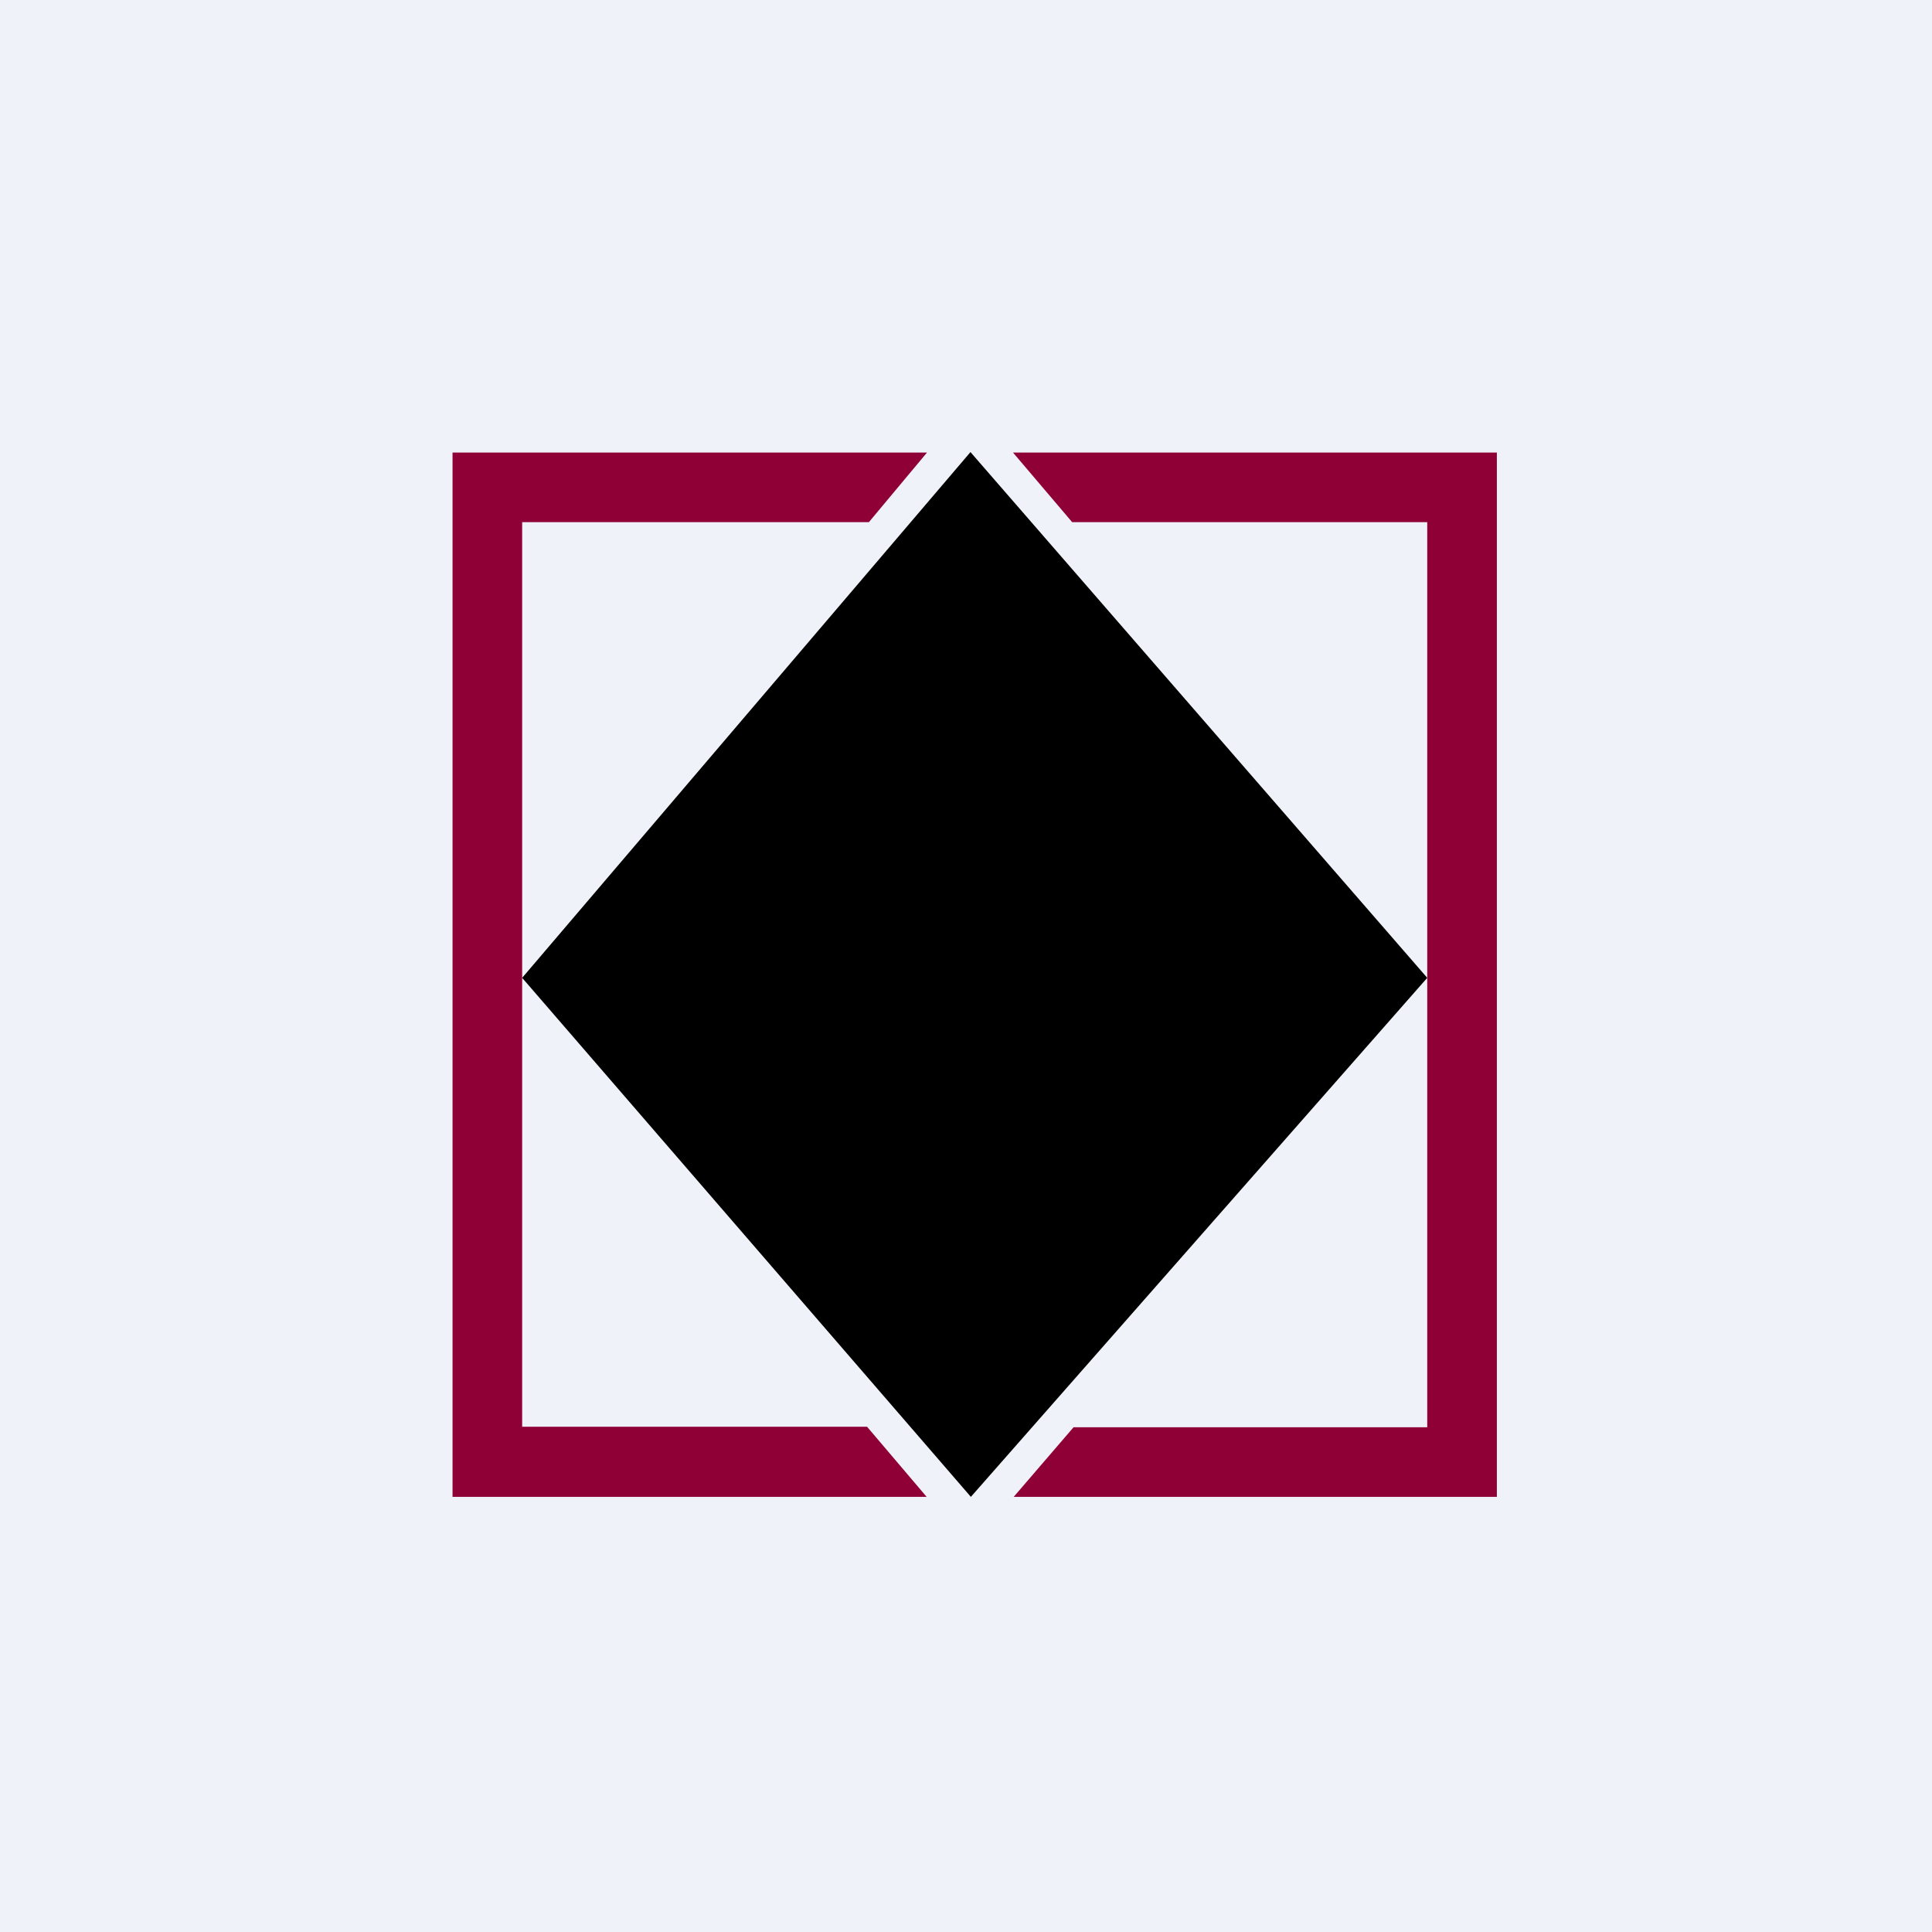
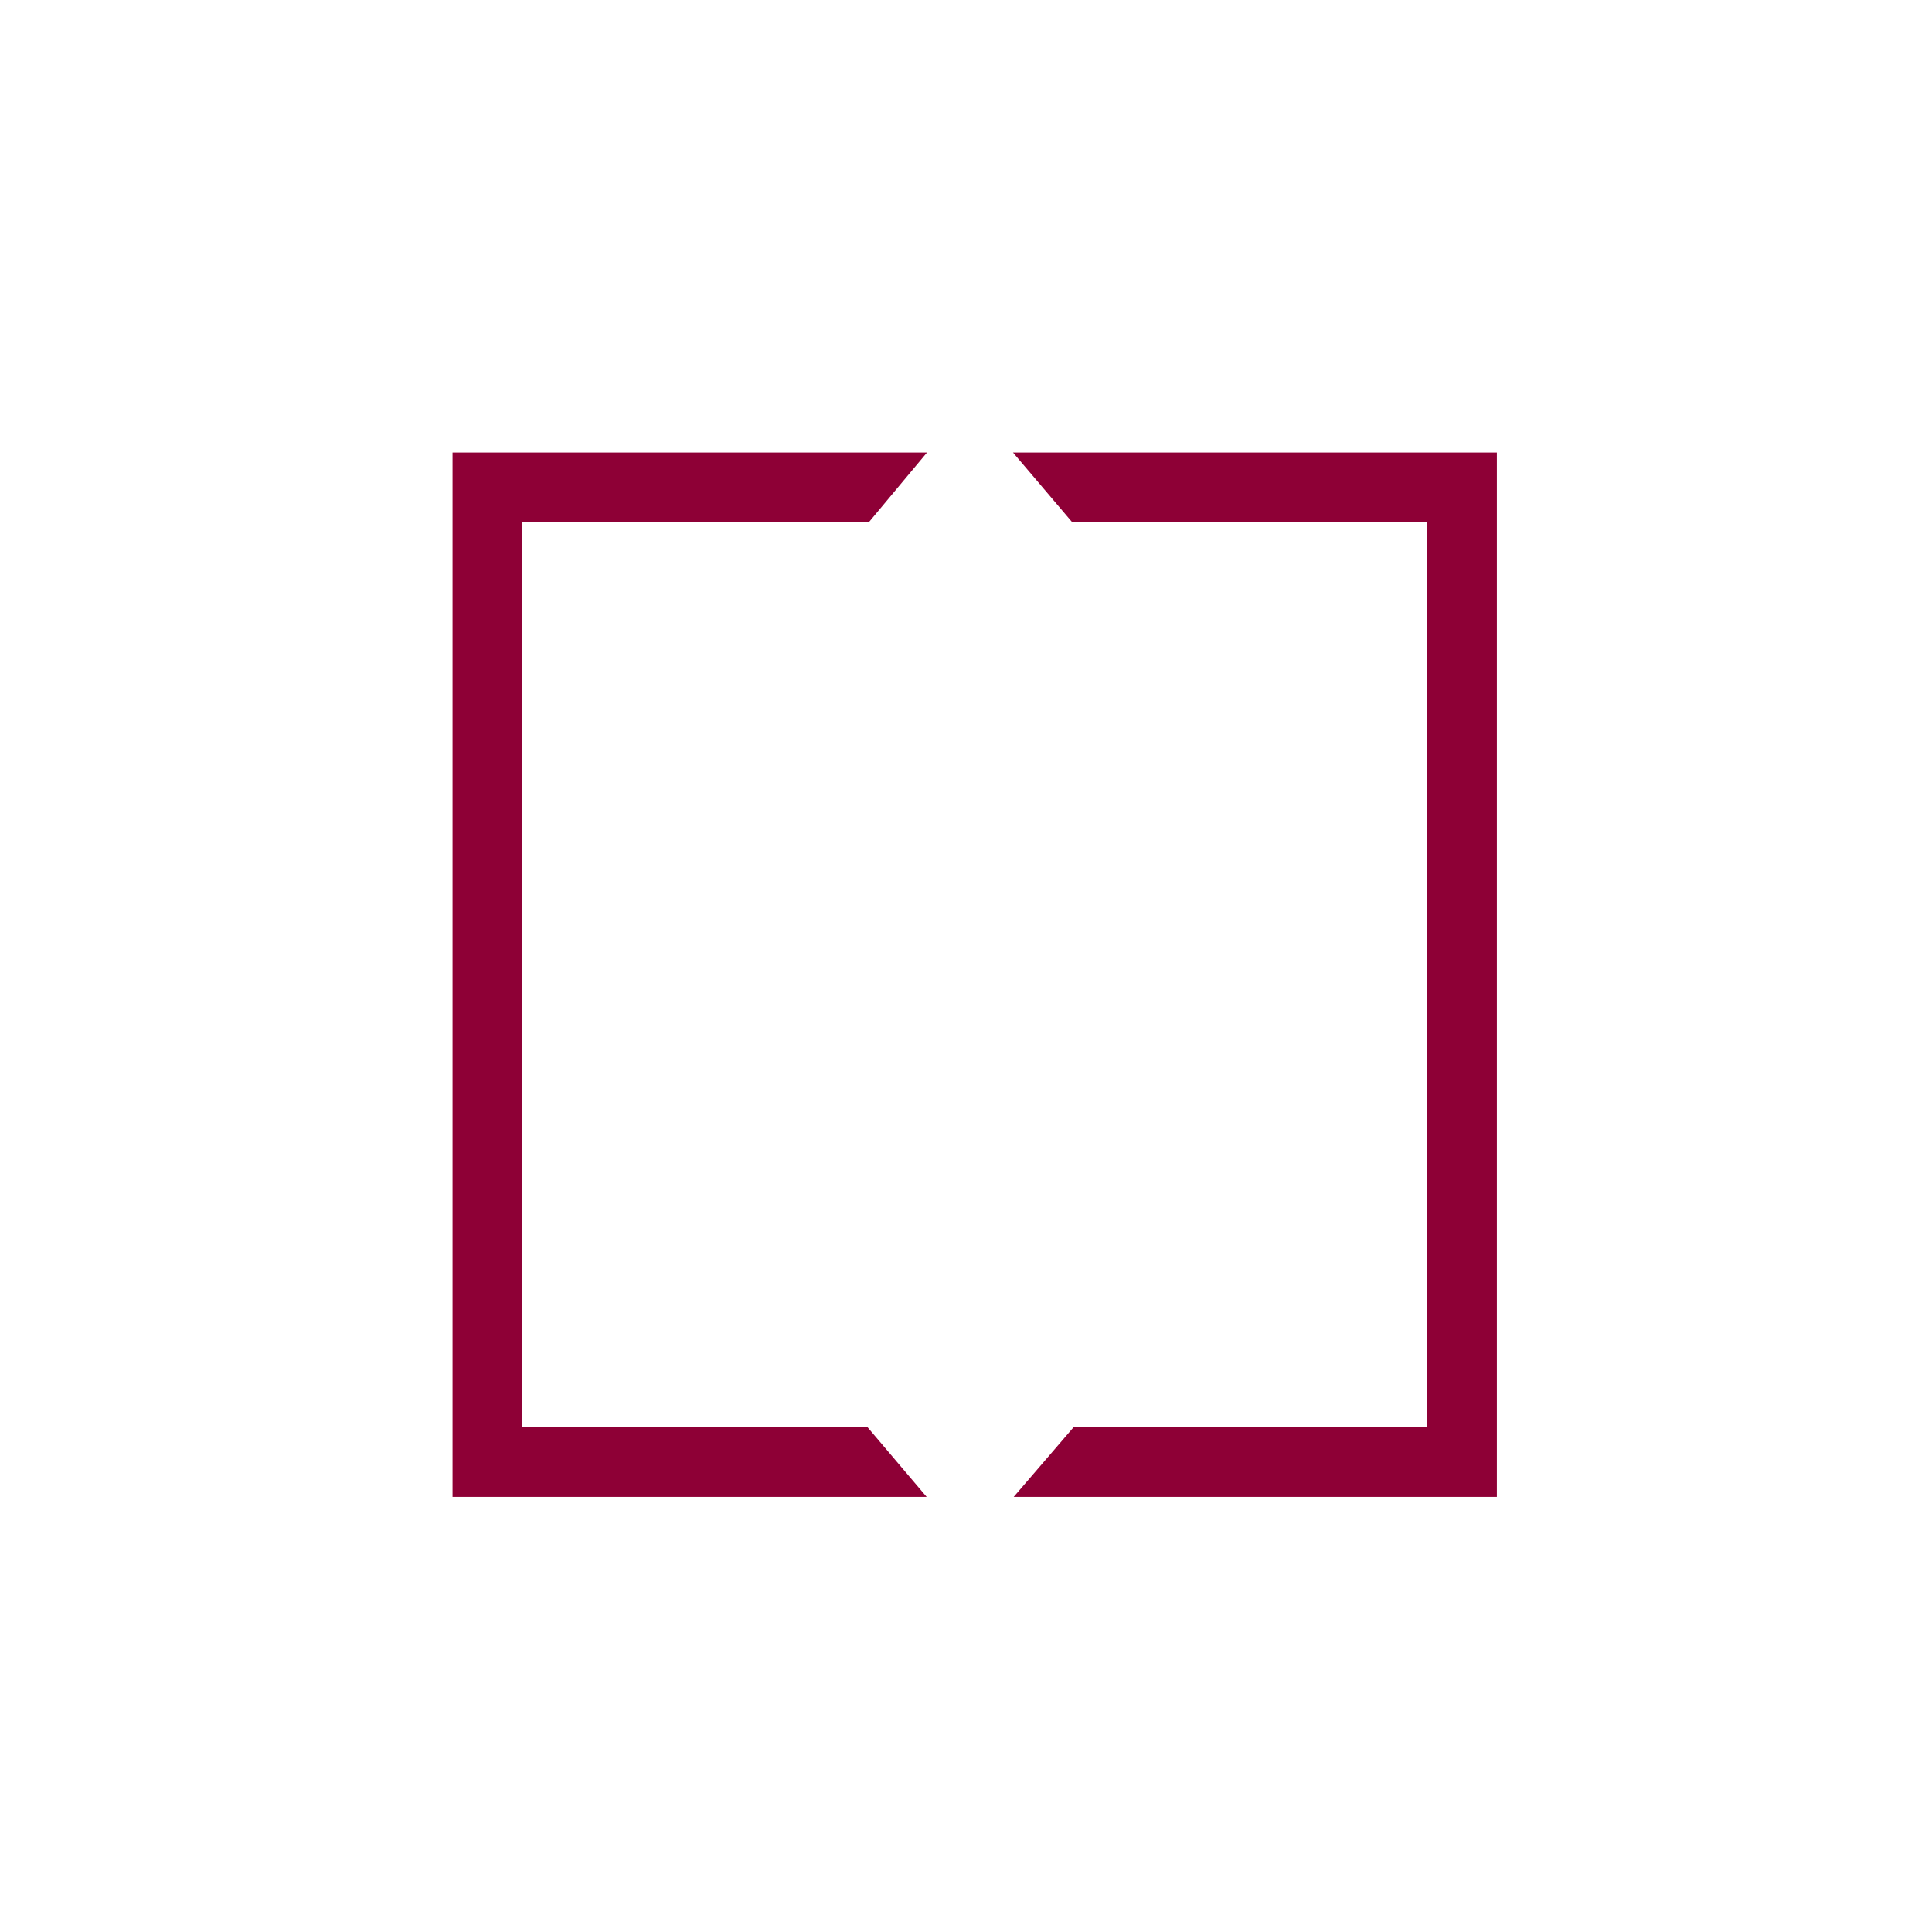
<svg xmlns="http://www.w3.org/2000/svg" viewBox="0 0 55.5 55.5">
-   <path d="M 0,0 H 55.5 V 55.5 H 0 Z" fill="rgb(239, 242, 248)" />
-   <path d="M 27.88,12.985 L 15,28.09 L 27.89,43 L 41,28.09 L 27.89,13 Z" />
-   <path d="M 24.91,40.985 H 15 V 15 H 24.96 L 26.63,13 H 13 V 43 H 26.62 L 24.92,41 Z M 30.84,41 L 29.12,43 H 43 V 13 H 29.1 L 30.8,15 H 41 V 41 H 30.84 Z" fill="rgb(142, 0, 54)" />
+   <path d="M 24.91,40.985 H 15 V 15 H 24.96 L 26.63,13 H 13 V 43 H 26.62 Z M 30.84,41 L 29.12,43 H 43 V 13 H 29.1 L 30.8,15 H 41 V 41 H 30.84 Z" fill="rgb(142, 0, 54)" />
</svg>